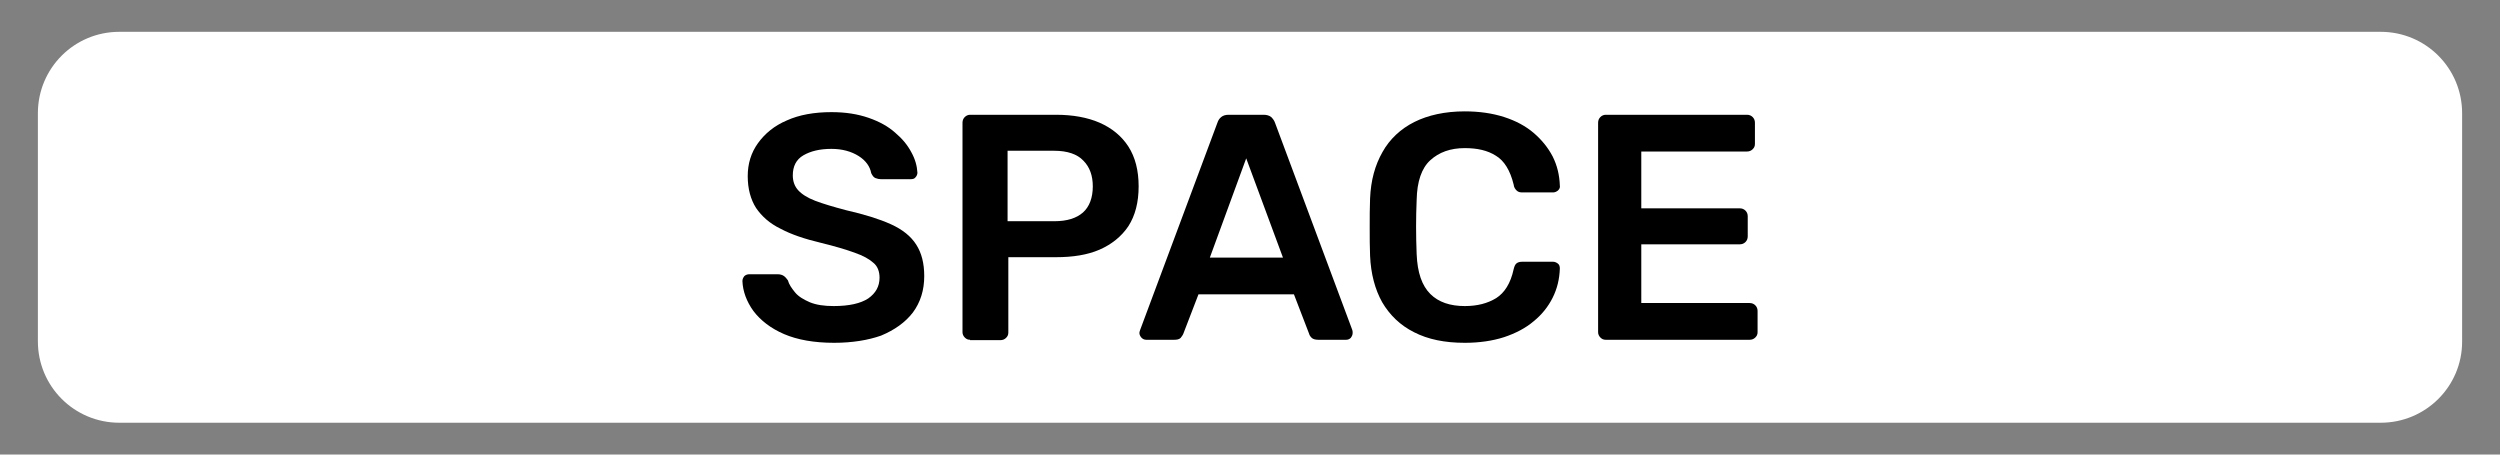
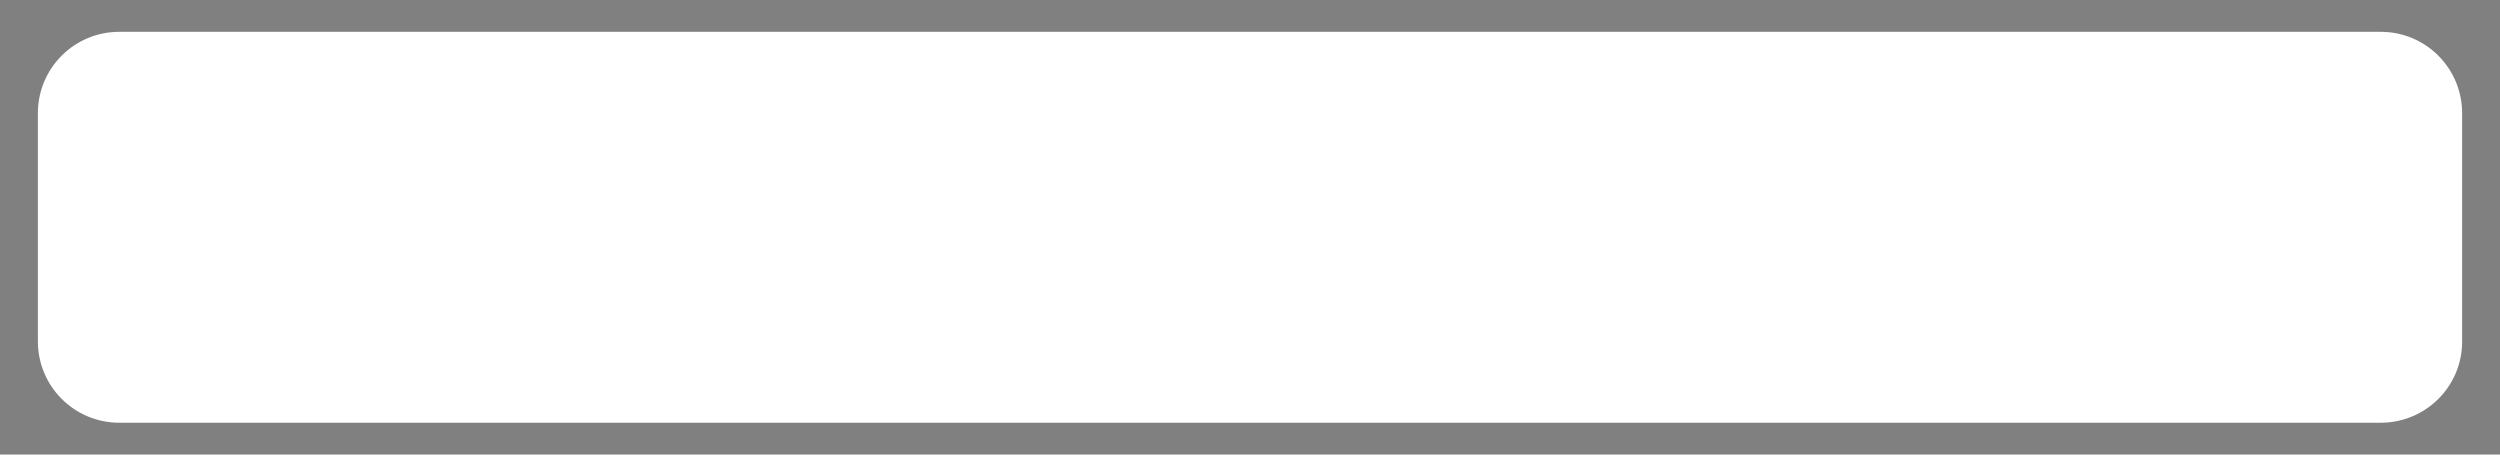
<svg xmlns="http://www.w3.org/2000/svg" enable-background="new 0 0 66 12" viewBox="0 0 66 12">
  <rect x="0" y="0" width="66" height="12" fill="#808080" stroke="none" />
  <path d="m62.85 11.16h-59.7c-1.19 0-2.15-.96-2.15-2.15v-6.02c0-1.19.96-2.15 2.15-2.15h59.7c1.19 0 2.15.96 2.15 2.15v6.03c0 1.18-.96 2.14-2.15 2.14z" fill="#fff" />
-   <path d="m22.02 9.05c-.53 0-.97-.08-1.32-.23s-.62-.36-.81-.61c-.18-.25-.28-.52-.29-.79 0-.05.02-.09.05-.13.03-.03.08-.05.13-.05h.75c.07 0 .13.02.17.05s.07.07.1.11c.03.11.1.21.19.32s.23.19.39.26c.17.07.38.1.63.1.41 0 .71-.07.91-.2.2-.14.3-.32.3-.55 0-.16-.05-.3-.16-.39-.11-.1-.27-.19-.5-.27-.22-.08-.52-.17-.89-.26-.42-.1-.78-.22-1.06-.37-.29-.14-.5-.33-.65-.55-.14-.22-.22-.5-.22-.84 0-.33.09-.62.27-.87s.43-.46.76-.6c.33-.15.73-.22 1.18-.22.37 0 .69.05.98.15s.52.23.7.39c.19.16.33.33.43.52.1.18.15.36.16.54 0 .04-.02.09-.05.12-.03.04-.07.05-.13.05h-.79c-.04 0-.09-.01-.14-.03s-.08-.07-.11-.13c-.03-.17-.14-.33-.33-.45s-.43-.19-.72-.19c-.31 0-.55.06-.74.17s-.28.29-.28.53c0 .16.05.29.14.39s.24.2.45.28.48.16.82.25c.48.11.87.23 1.18.37s.53.32.67.54.21.49.21.83c0 .37-.1.69-.3.96-.2.26-.48.46-.84.61-.34.12-.76.19-1.24.19z" />
-   <path d="m25.61 8.97c-.06 0-.1-.02-.14-.06s-.06-.09-.06-.14v-5.53c0-.06.02-.11.06-.15s.09-.06.14-.06h2.27c.44 0 .83.07 1.15.21s.58.35.76.63.27.63.27 1.05-.09.77-.27 1.05c-.18.27-.44.48-.76.62s-.71.2-1.15.2h-1.26v1.99c0 .06-.02.1-.06.14s-.09.06-.15.06h-.8zm.99-3.13h1.24c.33 0 .58-.08.75-.23s.26-.39.26-.69c0-.28-.08-.51-.25-.68-.16-.17-.42-.26-.77-.26h-1.23z" />
-   <path d="m30.26 8.97c-.05 0-.09-.02-.12-.05s-.06-.08-.06-.13c0-.02.01-.05.02-.08l2.04-5.47c.02-.06.05-.11.1-.15s.11-.06.2-.06h.92c.08 0 .15.02.2.06.04.04.08.09.1.15l2.04 5.47c.01.03.01.05.01.08 0 .05-.02.09-.05.13-.03.03-.07.05-.12.05h-.74c-.08 0-.14-.02-.17-.05-.04-.04-.06-.07-.07-.11l-.4-1.04h-2.52l-.4 1.04c-.01.03-.04.07-.07.11-.04.04-.1.05-.17.05zm1.68-2.17h1.93l-.97-2.62z" />
-   <path d="m38.67 9.05c-.53 0-.97-.09-1.34-.28-.36-.18-.64-.45-.84-.79-.19-.34-.3-.75-.32-1.23-.01-.23-.01-.48-.01-.75s0-.52.01-.76c.02-.48.13-.88.33-1.23.19-.34.48-.61.84-.79s.81-.28 1.33-.28c.38 0 .73.05 1.04.15s.57.24.78.42.38.39.5.62c.12.24.18.49.19.77.01.05-.01.09-.05.13-.04.03-.08.05-.13.05h-.81c-.06 0-.11-.01-.15-.05s-.07-.08-.08-.16c-.09-.37-.25-.63-.47-.76-.22-.14-.49-.2-.82-.2-.38 0-.68.11-.91.32s-.35.56-.36 1.05c-.02.46-.02.94 0 1.43s.14.83.36 1.05.53.32.91.32c.33 0 .6-.07.83-.21.22-.14.38-.39.46-.76.02-.08.04-.13.08-.16s.09-.04.15-.04h.81c.05 0 .09.02.13.05s.05.08.05.13c-.01.28-.07.53-.19.77s-.29.45-.5.62c-.21.18-.48.32-.78.42-.31.1-.66.15-1.04.15z" />
-   <path d="m42.39 8.97c-.06 0-.1-.02-.14-.06s-.06-.09-.06-.14v-5.53c0-.06.02-.11.06-.15s.09-.06.14-.06h3.73c.06 0 .11.02.15.06s.06.09.06.15v.56c0 .06-.02.1-.06.14s-.09.06-.15.06h-2.79v1.5h2.6c.06 0 .11.02.15.06s.06.09.06.15v.53c0 .06-.02.11-.06.15s-.09.06-.15.06h-2.6v1.55h2.86c.06 0 .11.02.15.06s.06.09.06.15v.56c0 .06-.02.1-.06.14s-.09.06-.15.06z" />
</svg>